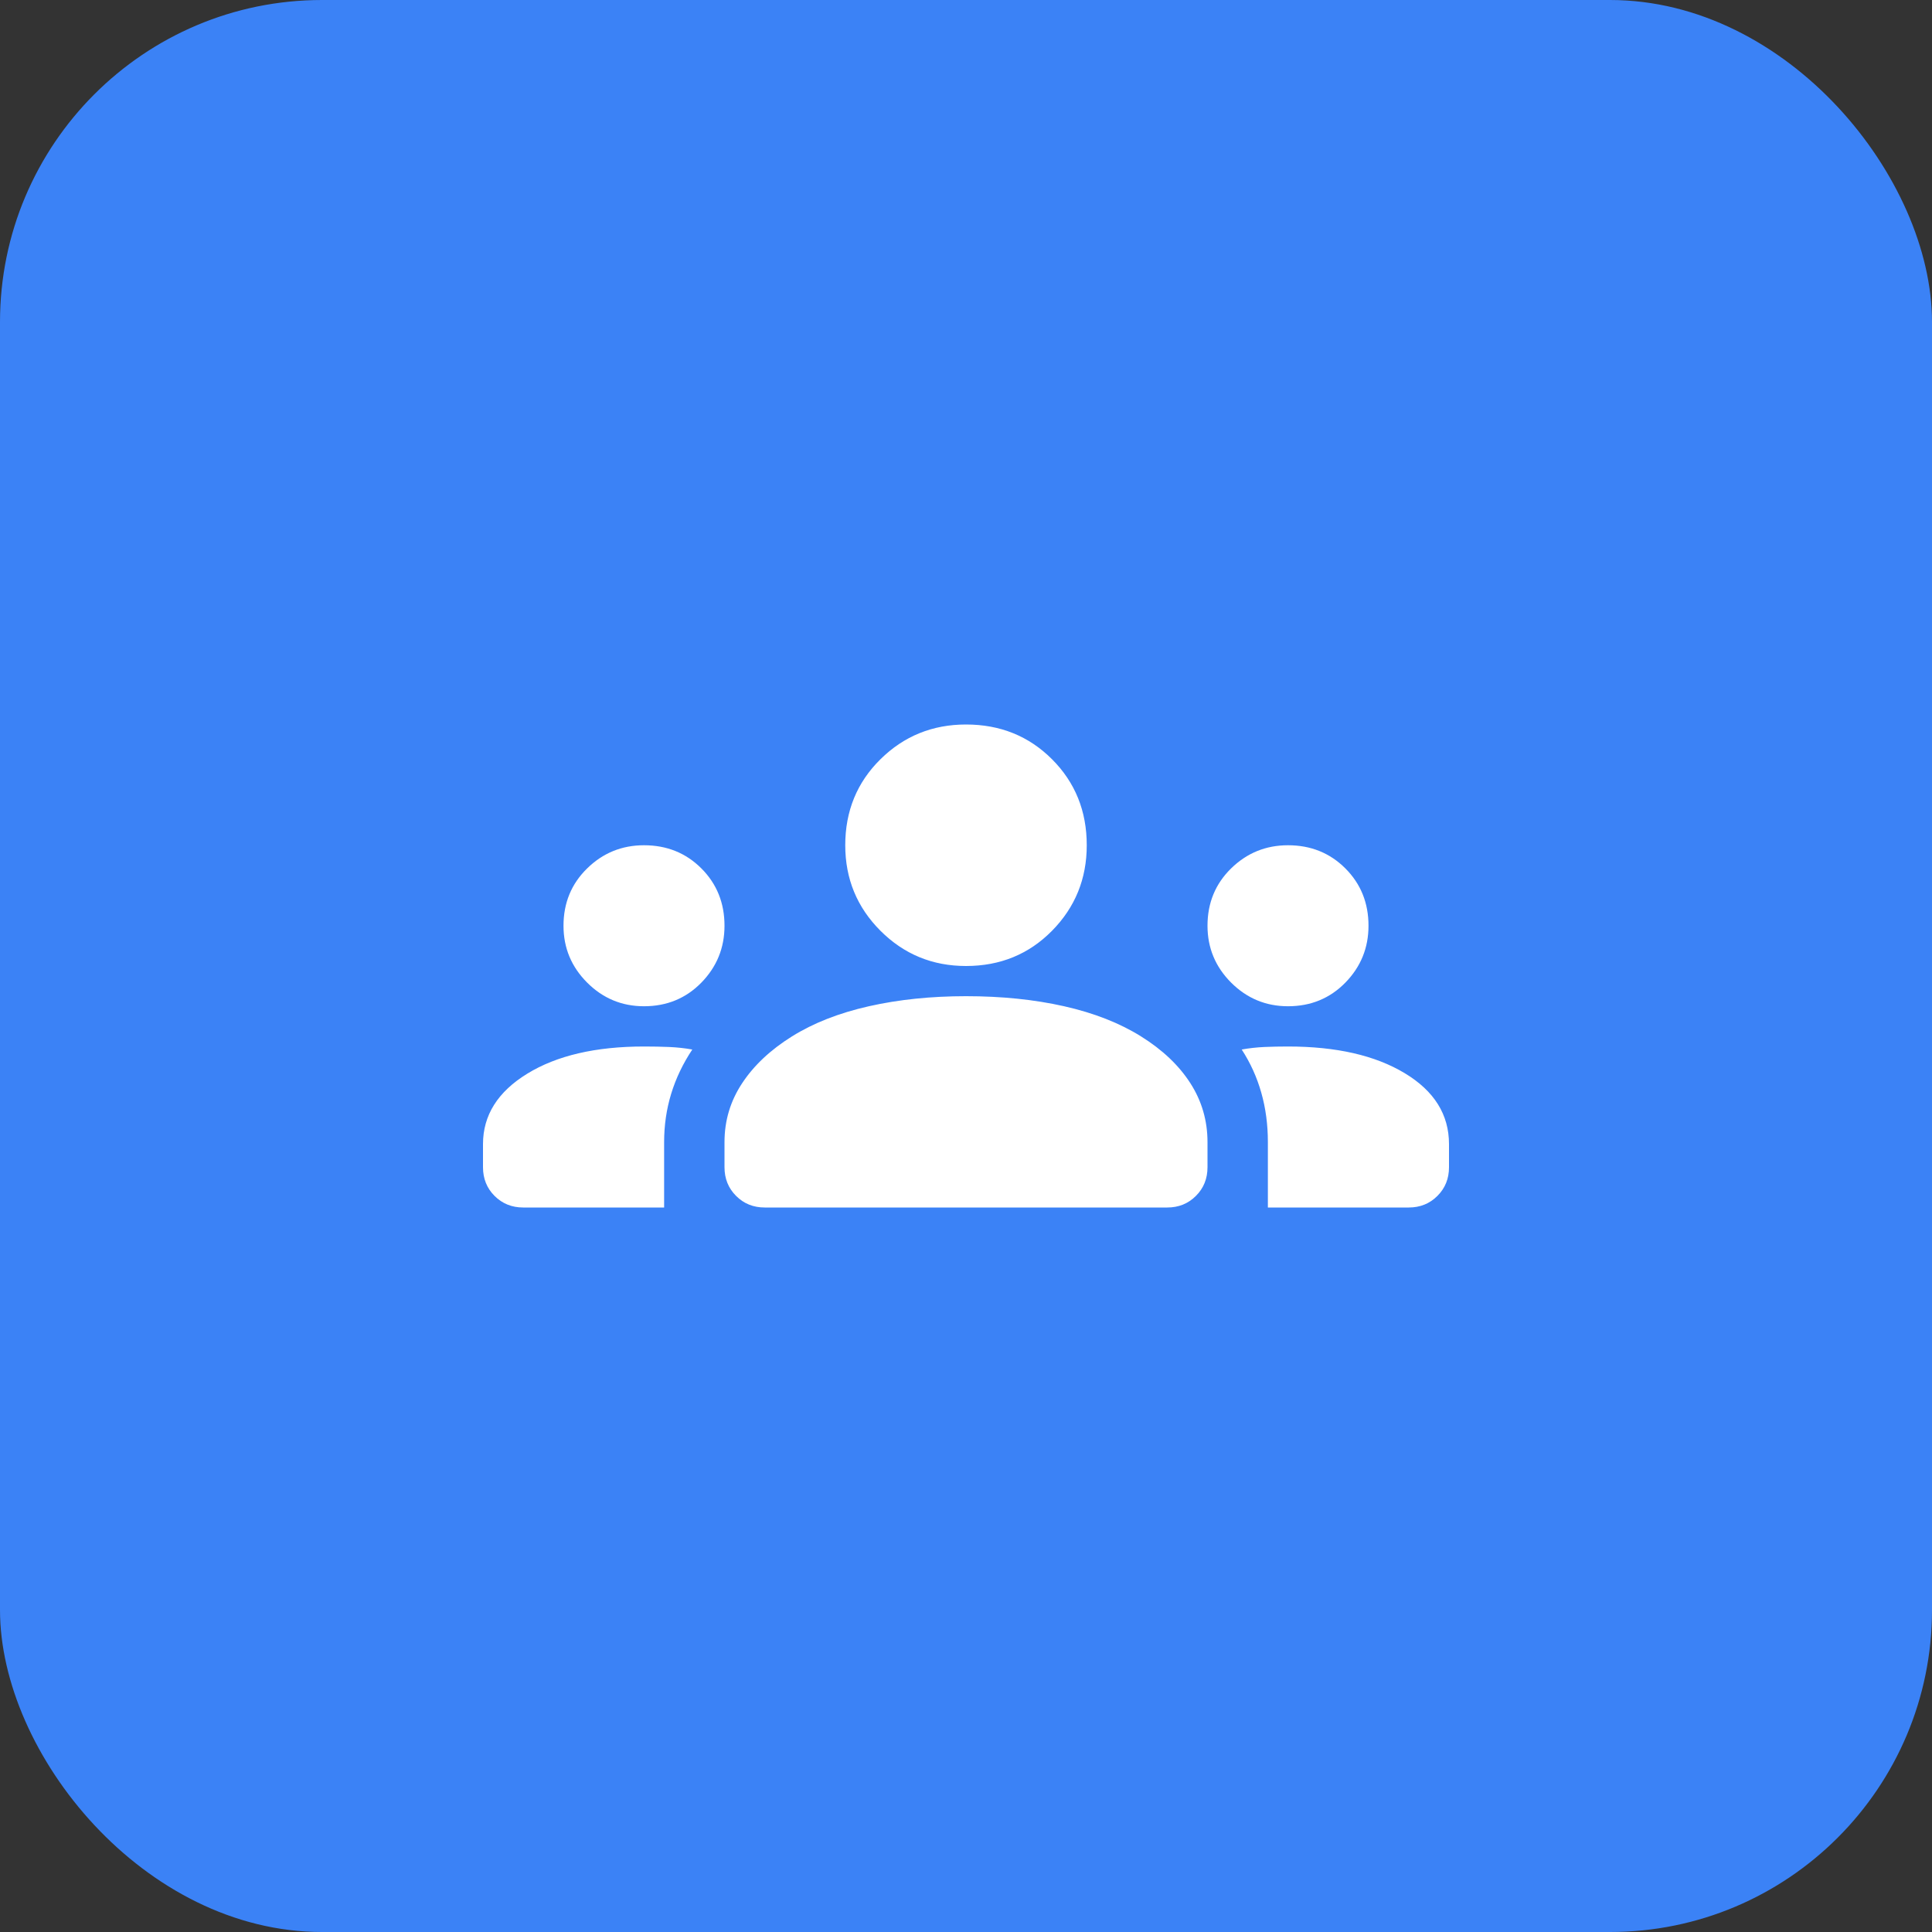
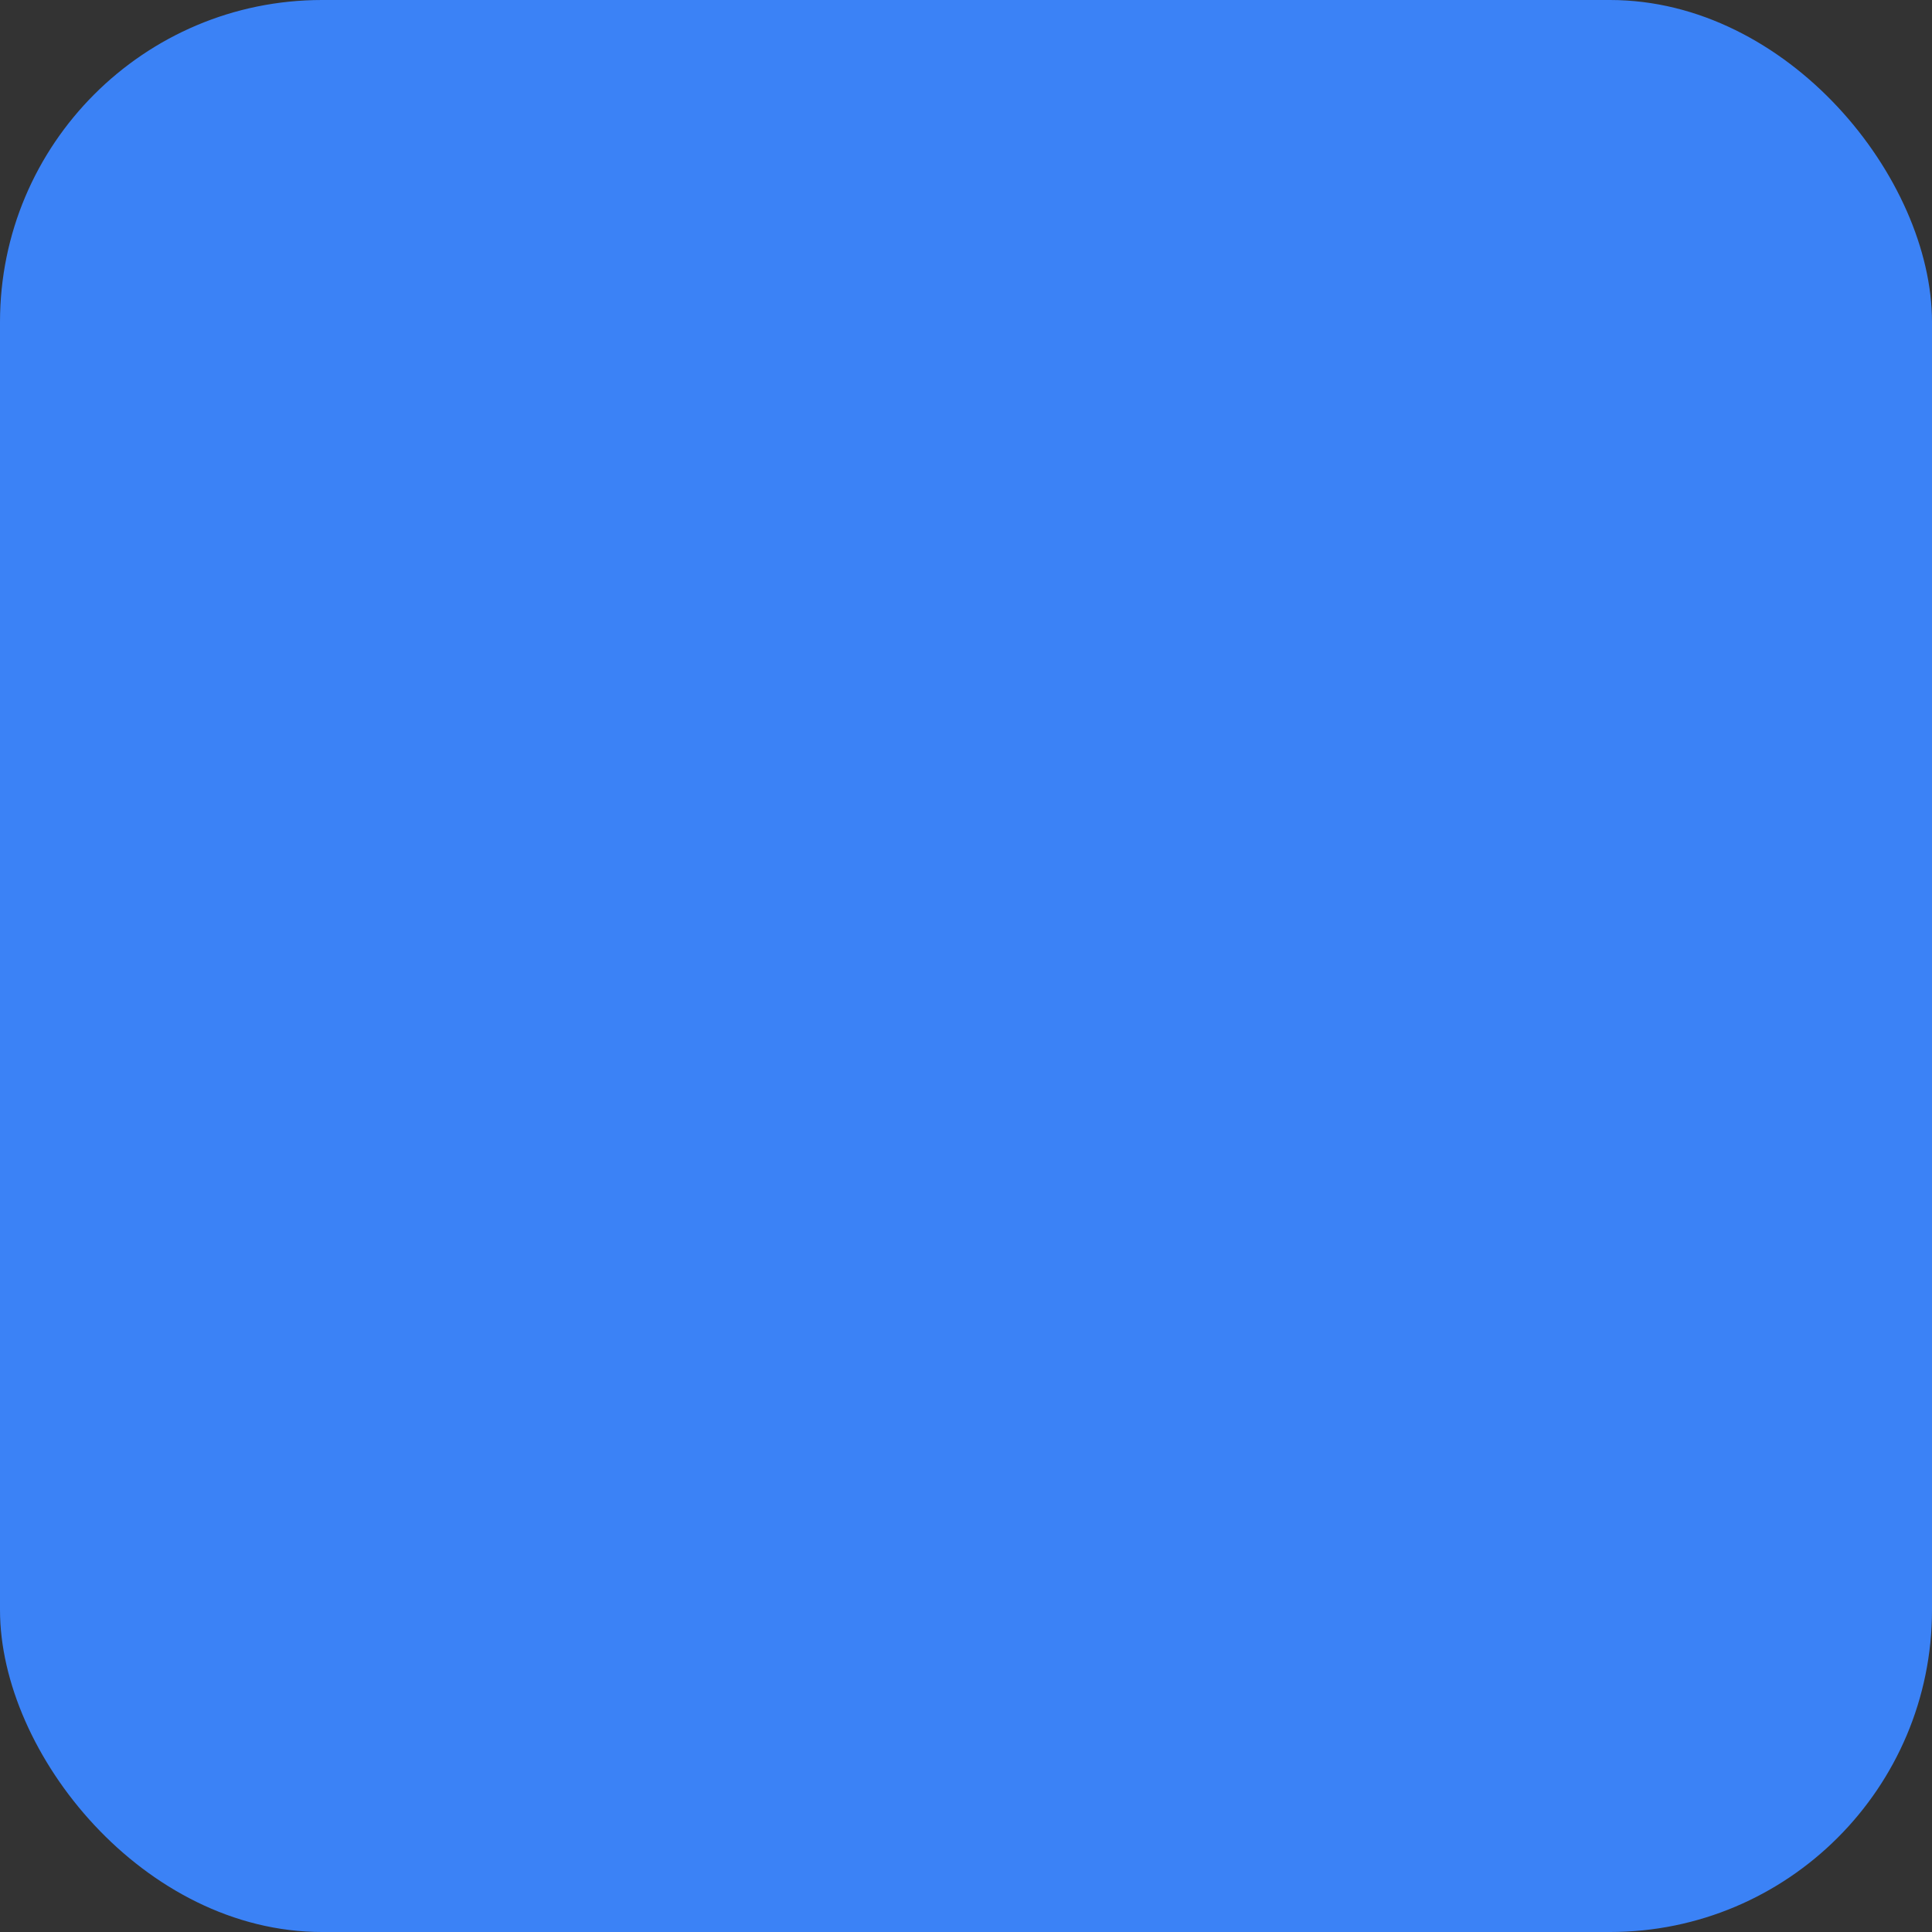
<svg xmlns="http://www.w3.org/2000/svg" width="48" height="48" viewBox="0 0 48 48" fill="none">
  <rect x="0" y="0" width="48" height="48" fill="#333333" stroke="none" />
  <rect width="48" height="48" rx="8" fill="#3B82F6" />
  <g clip-path="url(#clip0_251_1622)">
-     <path d="M13 30C12.717 30 12.479 29.904 12.287 29.712C12.096 29.521 12 29.283 12 29V28.425C12 27.708 12.367 27.125 13.1 26.675C13.833 26.225 14.8 26 16 26C16.217 26 16.425 26.004 16.625 26.012C16.825 26.021 17.017 26.042 17.2 26.075C16.967 26.425 16.792 26.792 16.675 27.175C16.558 27.558 16.5 27.958 16.5 28.375V30H13ZM19 30C18.717 30 18.479 29.904 18.288 29.712C18.096 29.521 18 29.283 18 29V28.375C18 27.842 18.146 27.354 18.438 26.913C18.729 26.471 19.142 26.083 19.675 25.75C20.208 25.417 20.846 25.167 21.587 25C22.329 24.833 23.133 24.75 24 24.75C24.883 24.75 25.696 24.833 26.438 25C27.179 25.167 27.817 25.417 28.35 25.75C28.883 26.083 29.292 26.471 29.575 26.913C29.858 27.354 30 27.842 30 28.375V29C30 29.283 29.904 29.521 29.712 29.712C29.521 29.904 29.283 30 29 30H19ZM31.5 30V28.375C31.5 27.942 31.446 27.533 31.337 27.15C31.229 26.767 31.067 26.408 30.85 26.075C31.033 26.042 31.221 26.021 31.413 26.012C31.604 26.004 31.8 26 32 26C33.2 26 34.167 26.221 34.9 26.663C35.633 27.104 36 27.692 36 28.425V29C36 29.283 35.904 29.521 35.712 29.712C35.521 29.904 35.283 30 35 30H31.5ZM16 25C15.45 25 14.979 24.804 14.588 24.413C14.196 24.021 14 23.55 14 23C14 22.433 14.196 21.958 14.588 21.575C14.979 21.192 15.45 21 16 21C16.567 21 17.042 21.192 17.425 21.575C17.808 21.958 18 22.433 18 23C18 23.55 17.808 24.021 17.425 24.413C17.042 24.804 16.567 25 16 25ZM32 25C31.45 25 30.979 24.804 30.587 24.413C30.196 24.021 30 23.55 30 23C30 22.433 30.196 21.958 30.587 21.575C30.979 21.192 31.45 21 32 21C32.567 21 33.042 21.192 33.425 21.575C33.808 21.958 34 22.433 34 23C34 23.55 33.808 24.021 33.425 24.413C33.042 24.804 32.567 25 32 25ZM24 24C23.167 24 22.458 23.708 21.875 23.125C21.292 22.542 21 21.833 21 21C21 20.15 21.292 19.438 21.875 18.863C22.458 18.288 23.167 18 24 18C24.85 18 25.562 18.288 26.137 18.863C26.712 19.438 27 20.15 27 21C27 21.833 26.712 22.542 26.137 23.125C25.562 23.708 24.85 24 24 24Z" fill="white" />
-   </g>
+     </g>
  <defs>
    <clipPath id="clip0_251_1622">
-       <rect width="24" height="24" fill="white" transform="translate(12 12)" />
-     </clipPath>
+       </clipPath>
  </defs>
</svg>